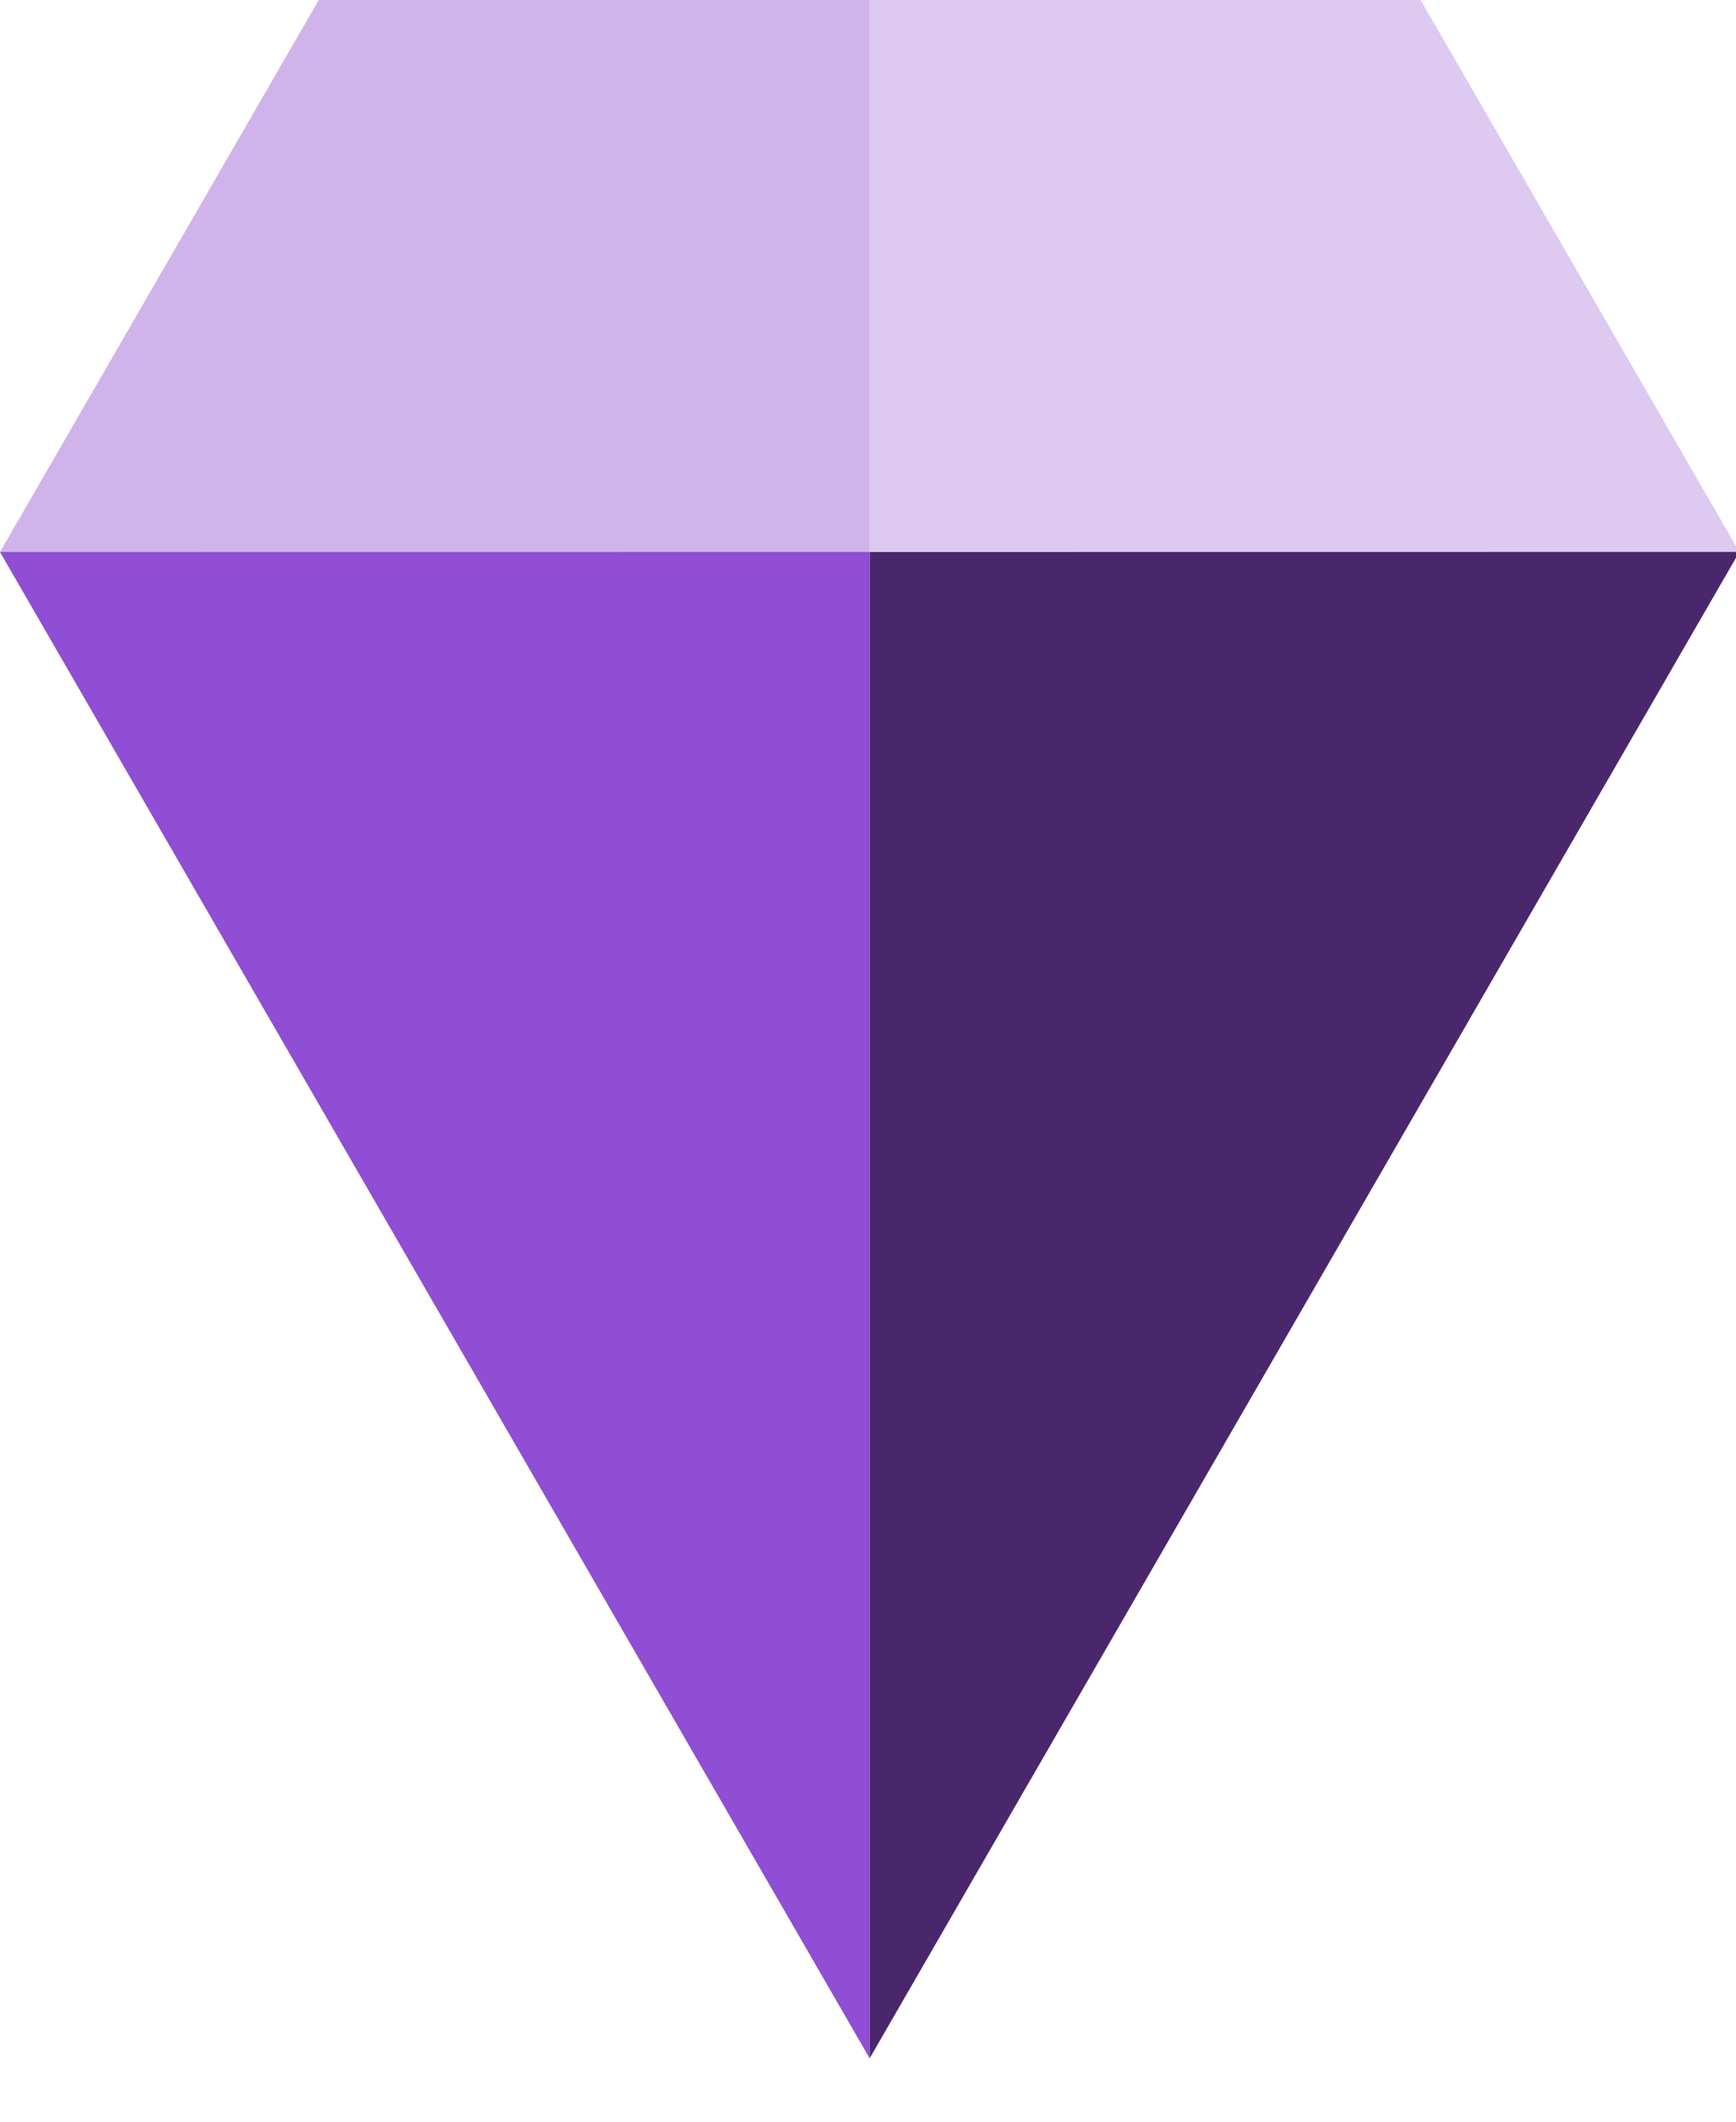
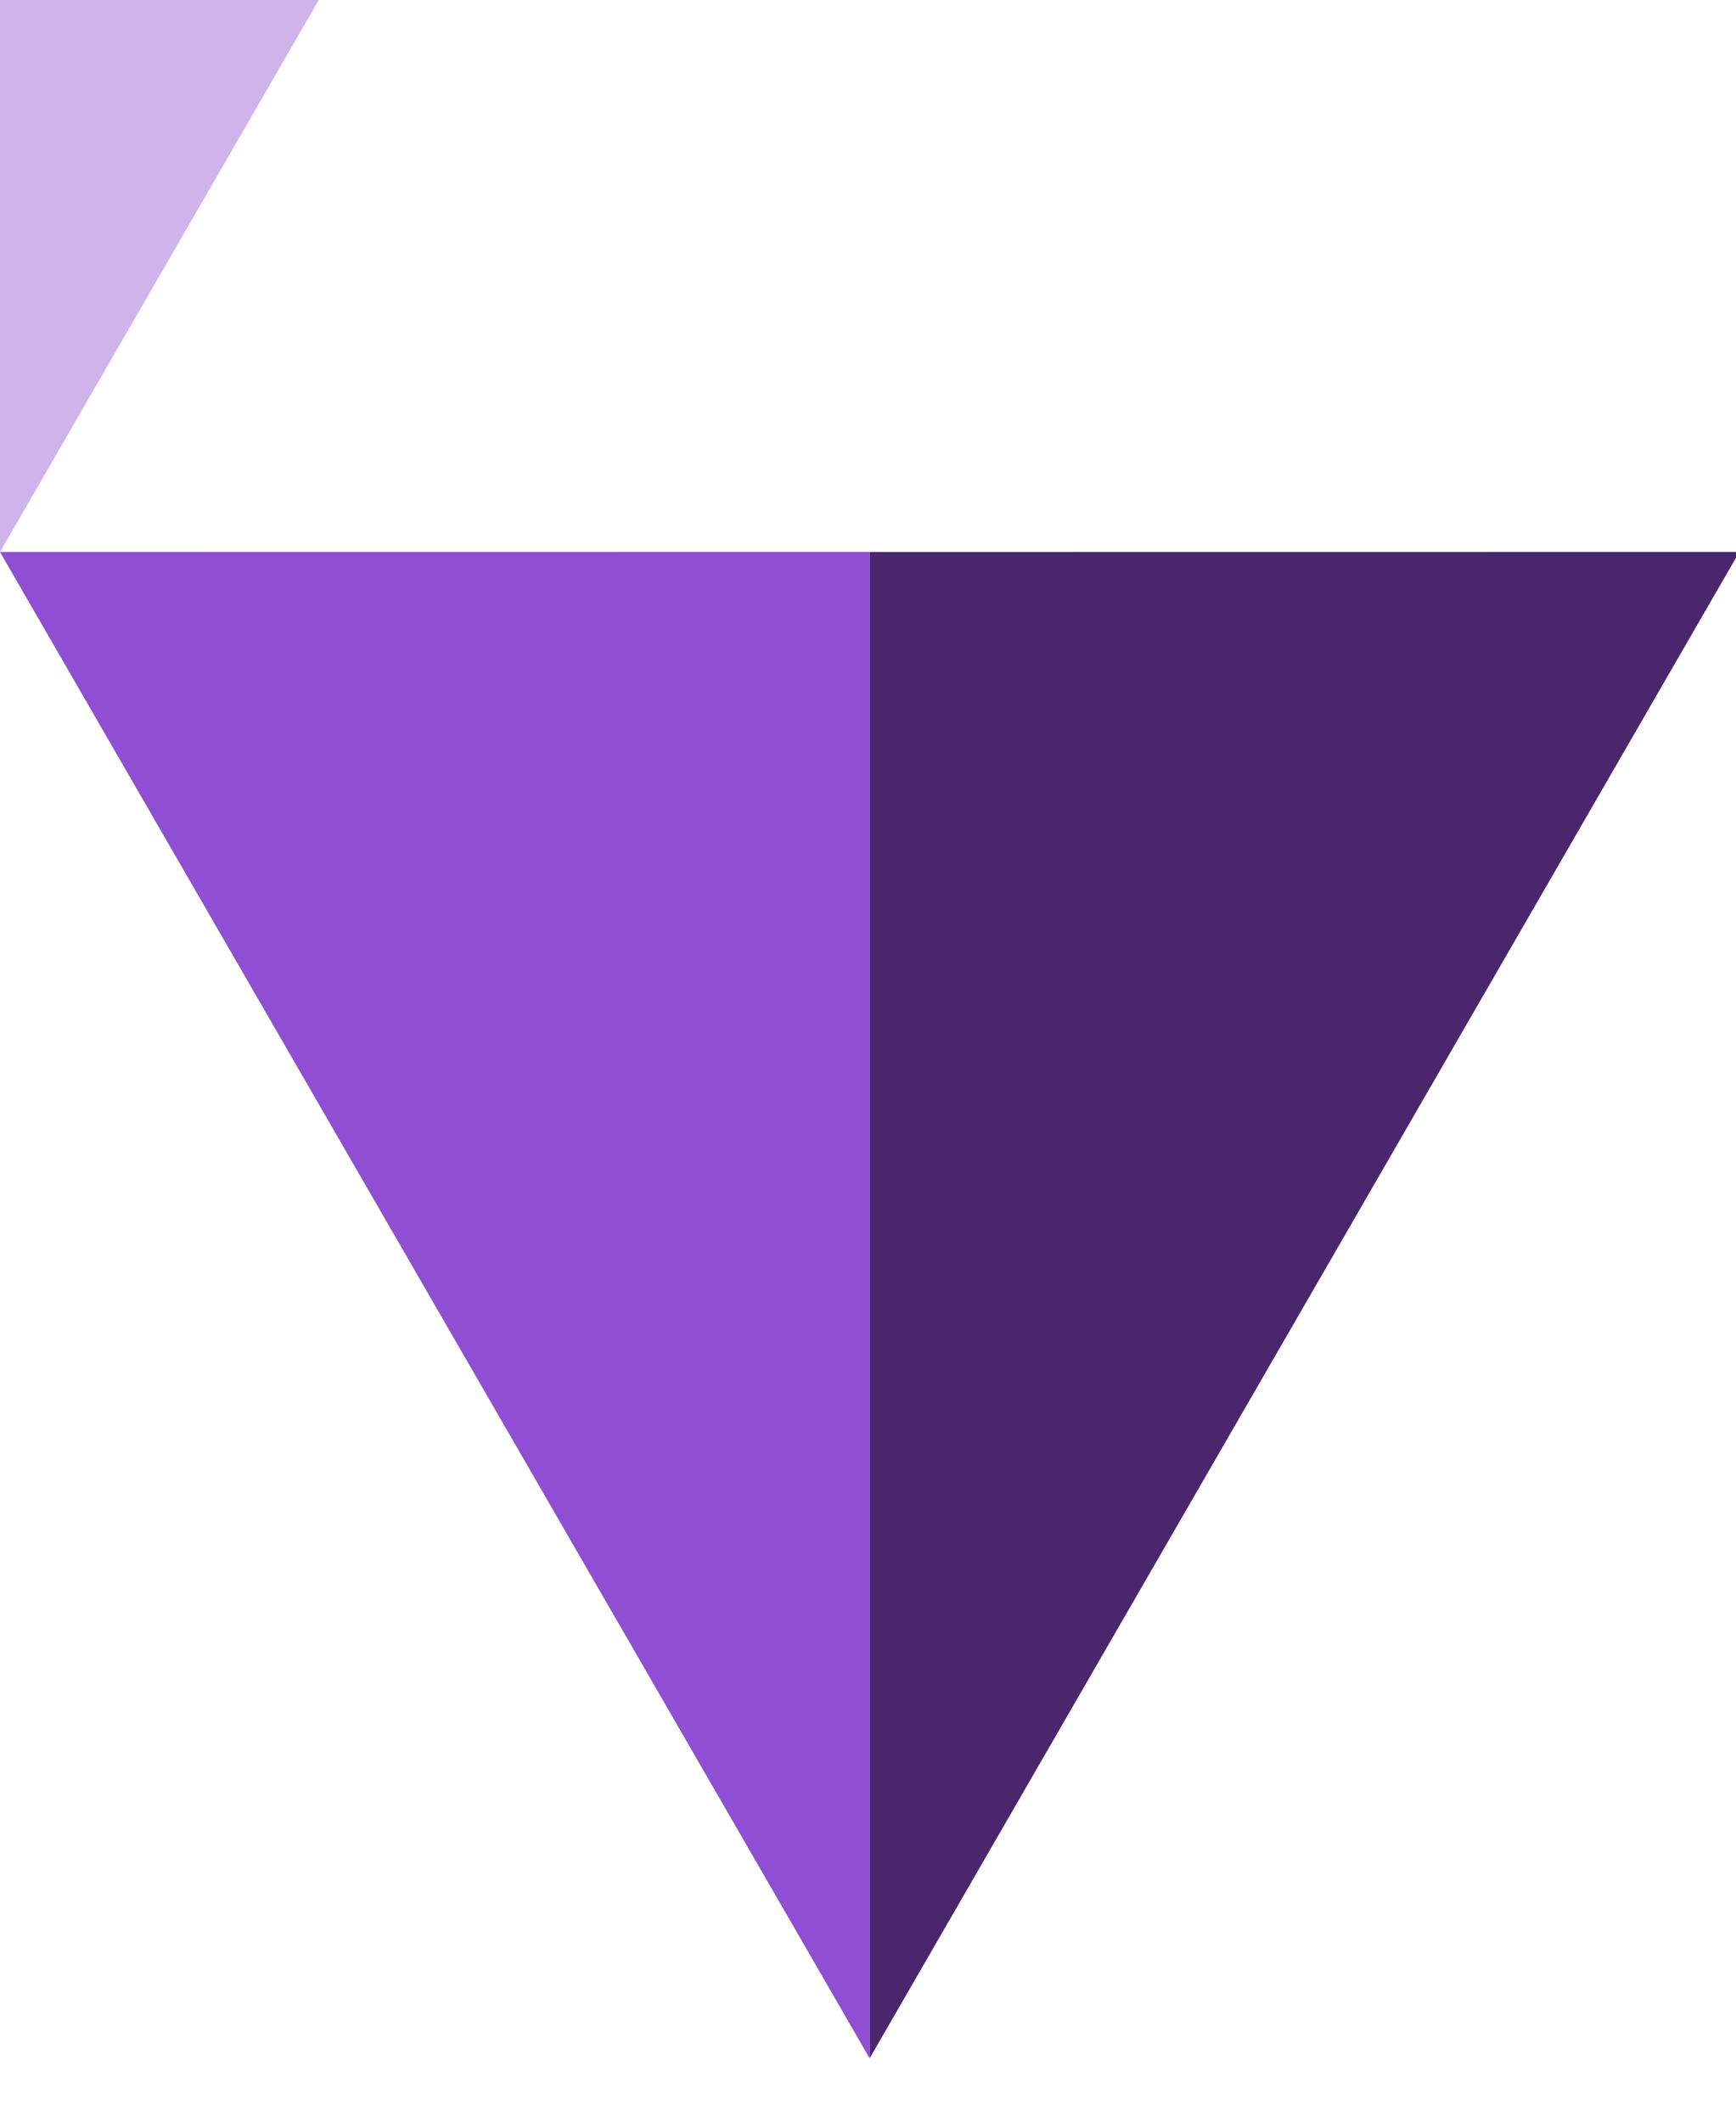
<svg xmlns="http://www.w3.org/2000/svg" width="18" height="22">
  <g fill="none" fill-rule="evenodd">
-     <path fill="#DEC9F1" d="M9.017 0v5.724h9.018L14.73 0z" />
-     <path fill="#D0B3EB" d="M3.305 0L0 5.724h9.018V0z" />
+     <path fill="#D0B3EB" d="M3.305 0L0 5.724V0z" />
    <path fill="#4A276D" d="M9.017 5.724v15.619l9.018-15.62z" />
    <path fill="#8F4ED3" d="M0 5.724l9.017 15.619V5.723z" />
  </g>
</svg>